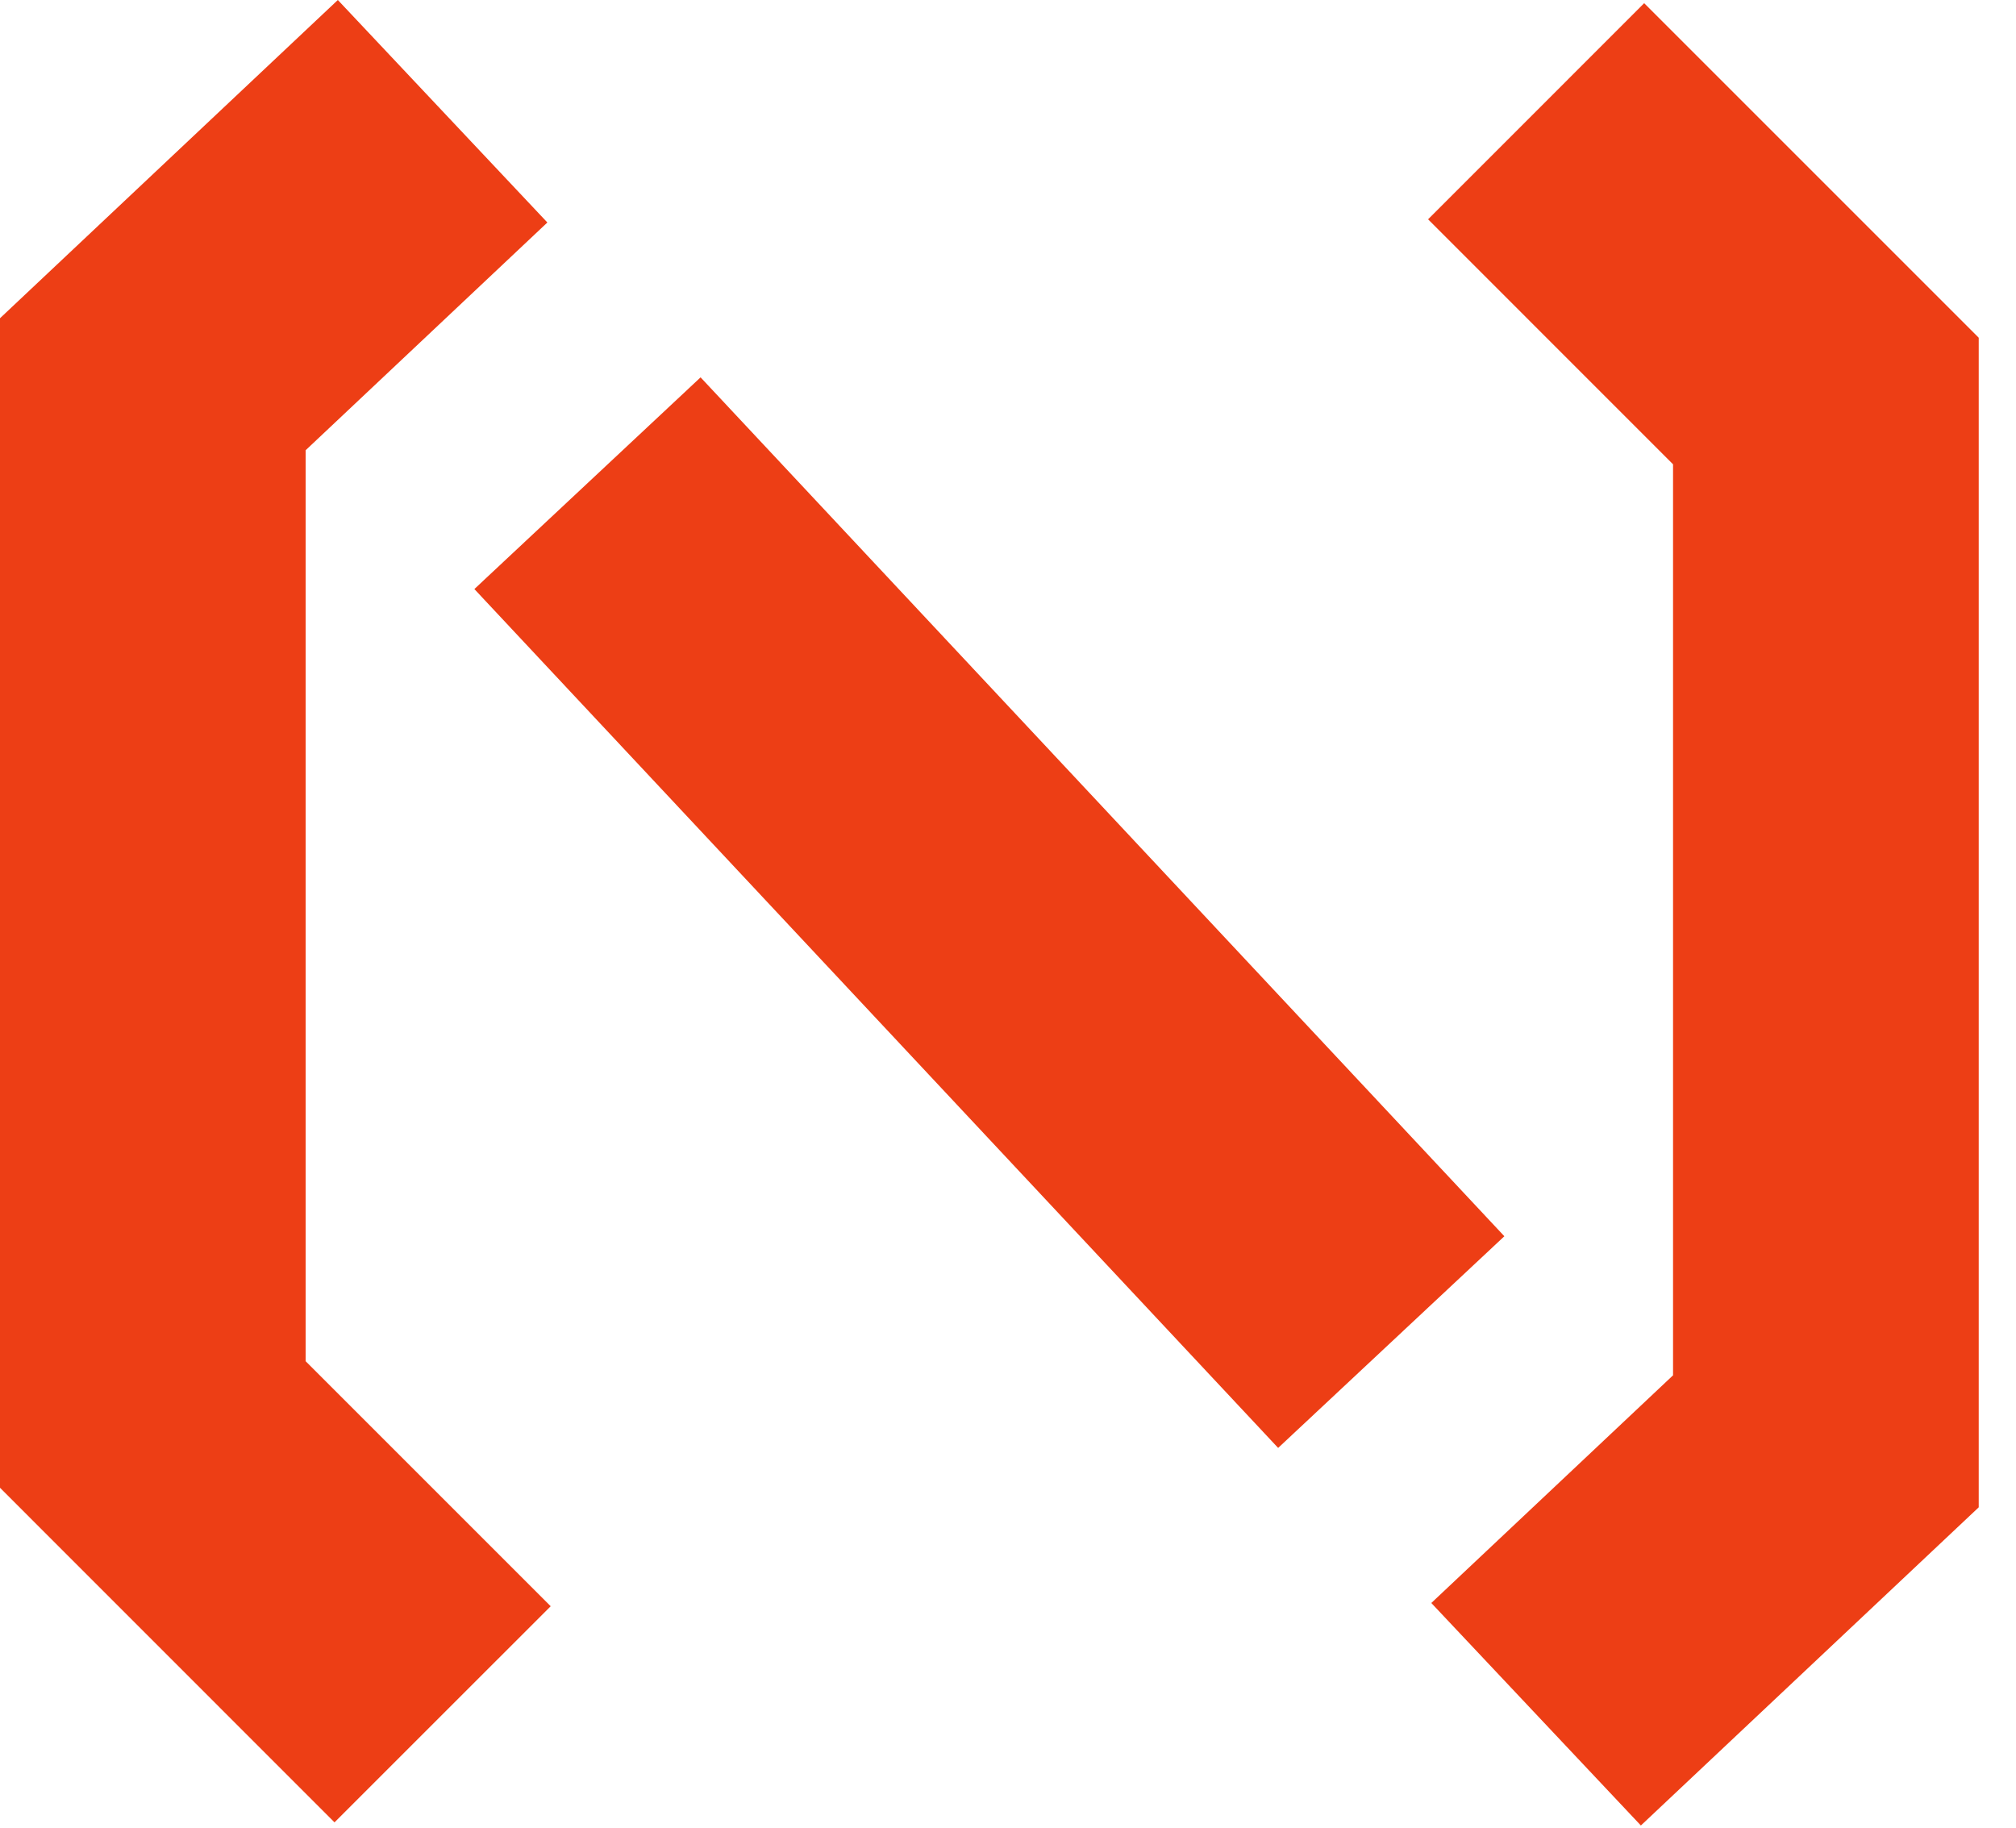
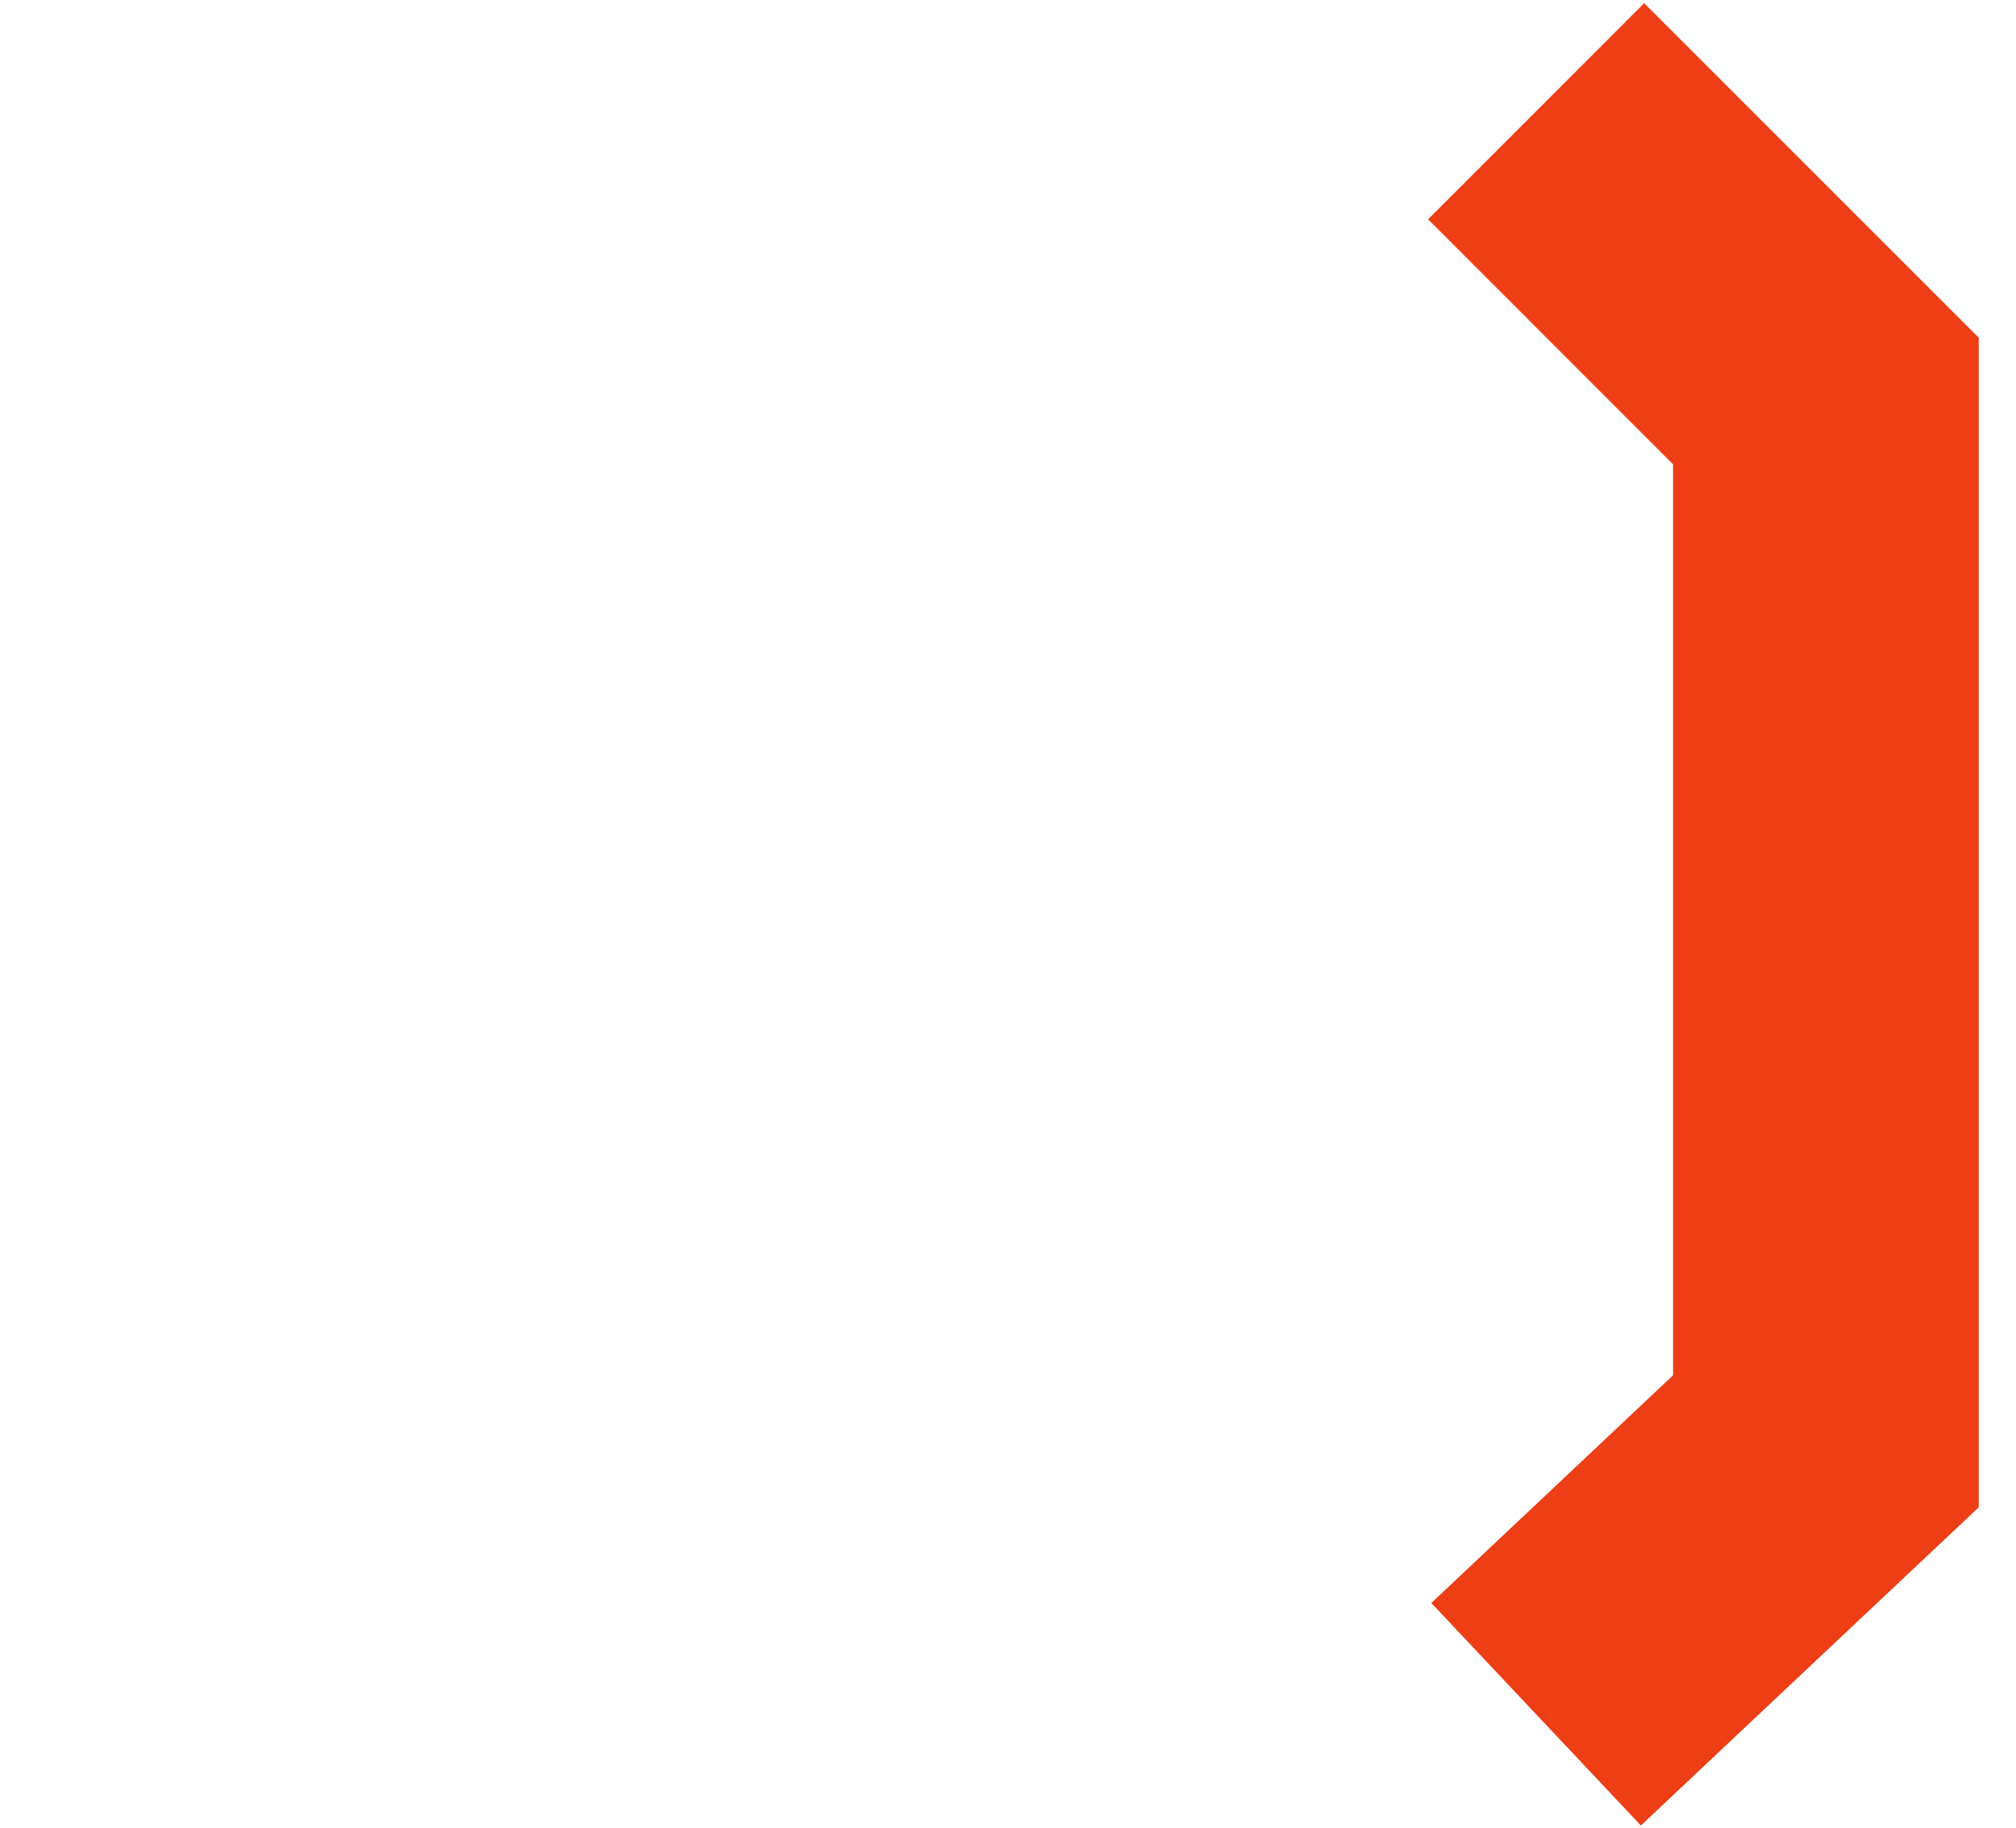
<svg xmlns="http://www.w3.org/2000/svg" width="43" height="39" viewBox="0 0 43 39" fill="none">
  <path d="M34.999 38.939L30.529 34.193L35.685 29.336V9.904L30.46 4.678L35.069 0.068L42.205 7.204V32.152L34.999 38.939Z" fill="#ED3E15" />
-   <path d="M7.135 38.872L0 31.735V6.788L7.206 0L11.675 4.746L6.519 9.604V29.035L11.746 34.262L7.135 38.872Z" fill="#ED3E15" />
-   <path d="M14.943 8.049L10.118 12.565L27.262 30.885L32.087 26.37L14.943 8.049Z" fill="#ED3E15" />
</svg>